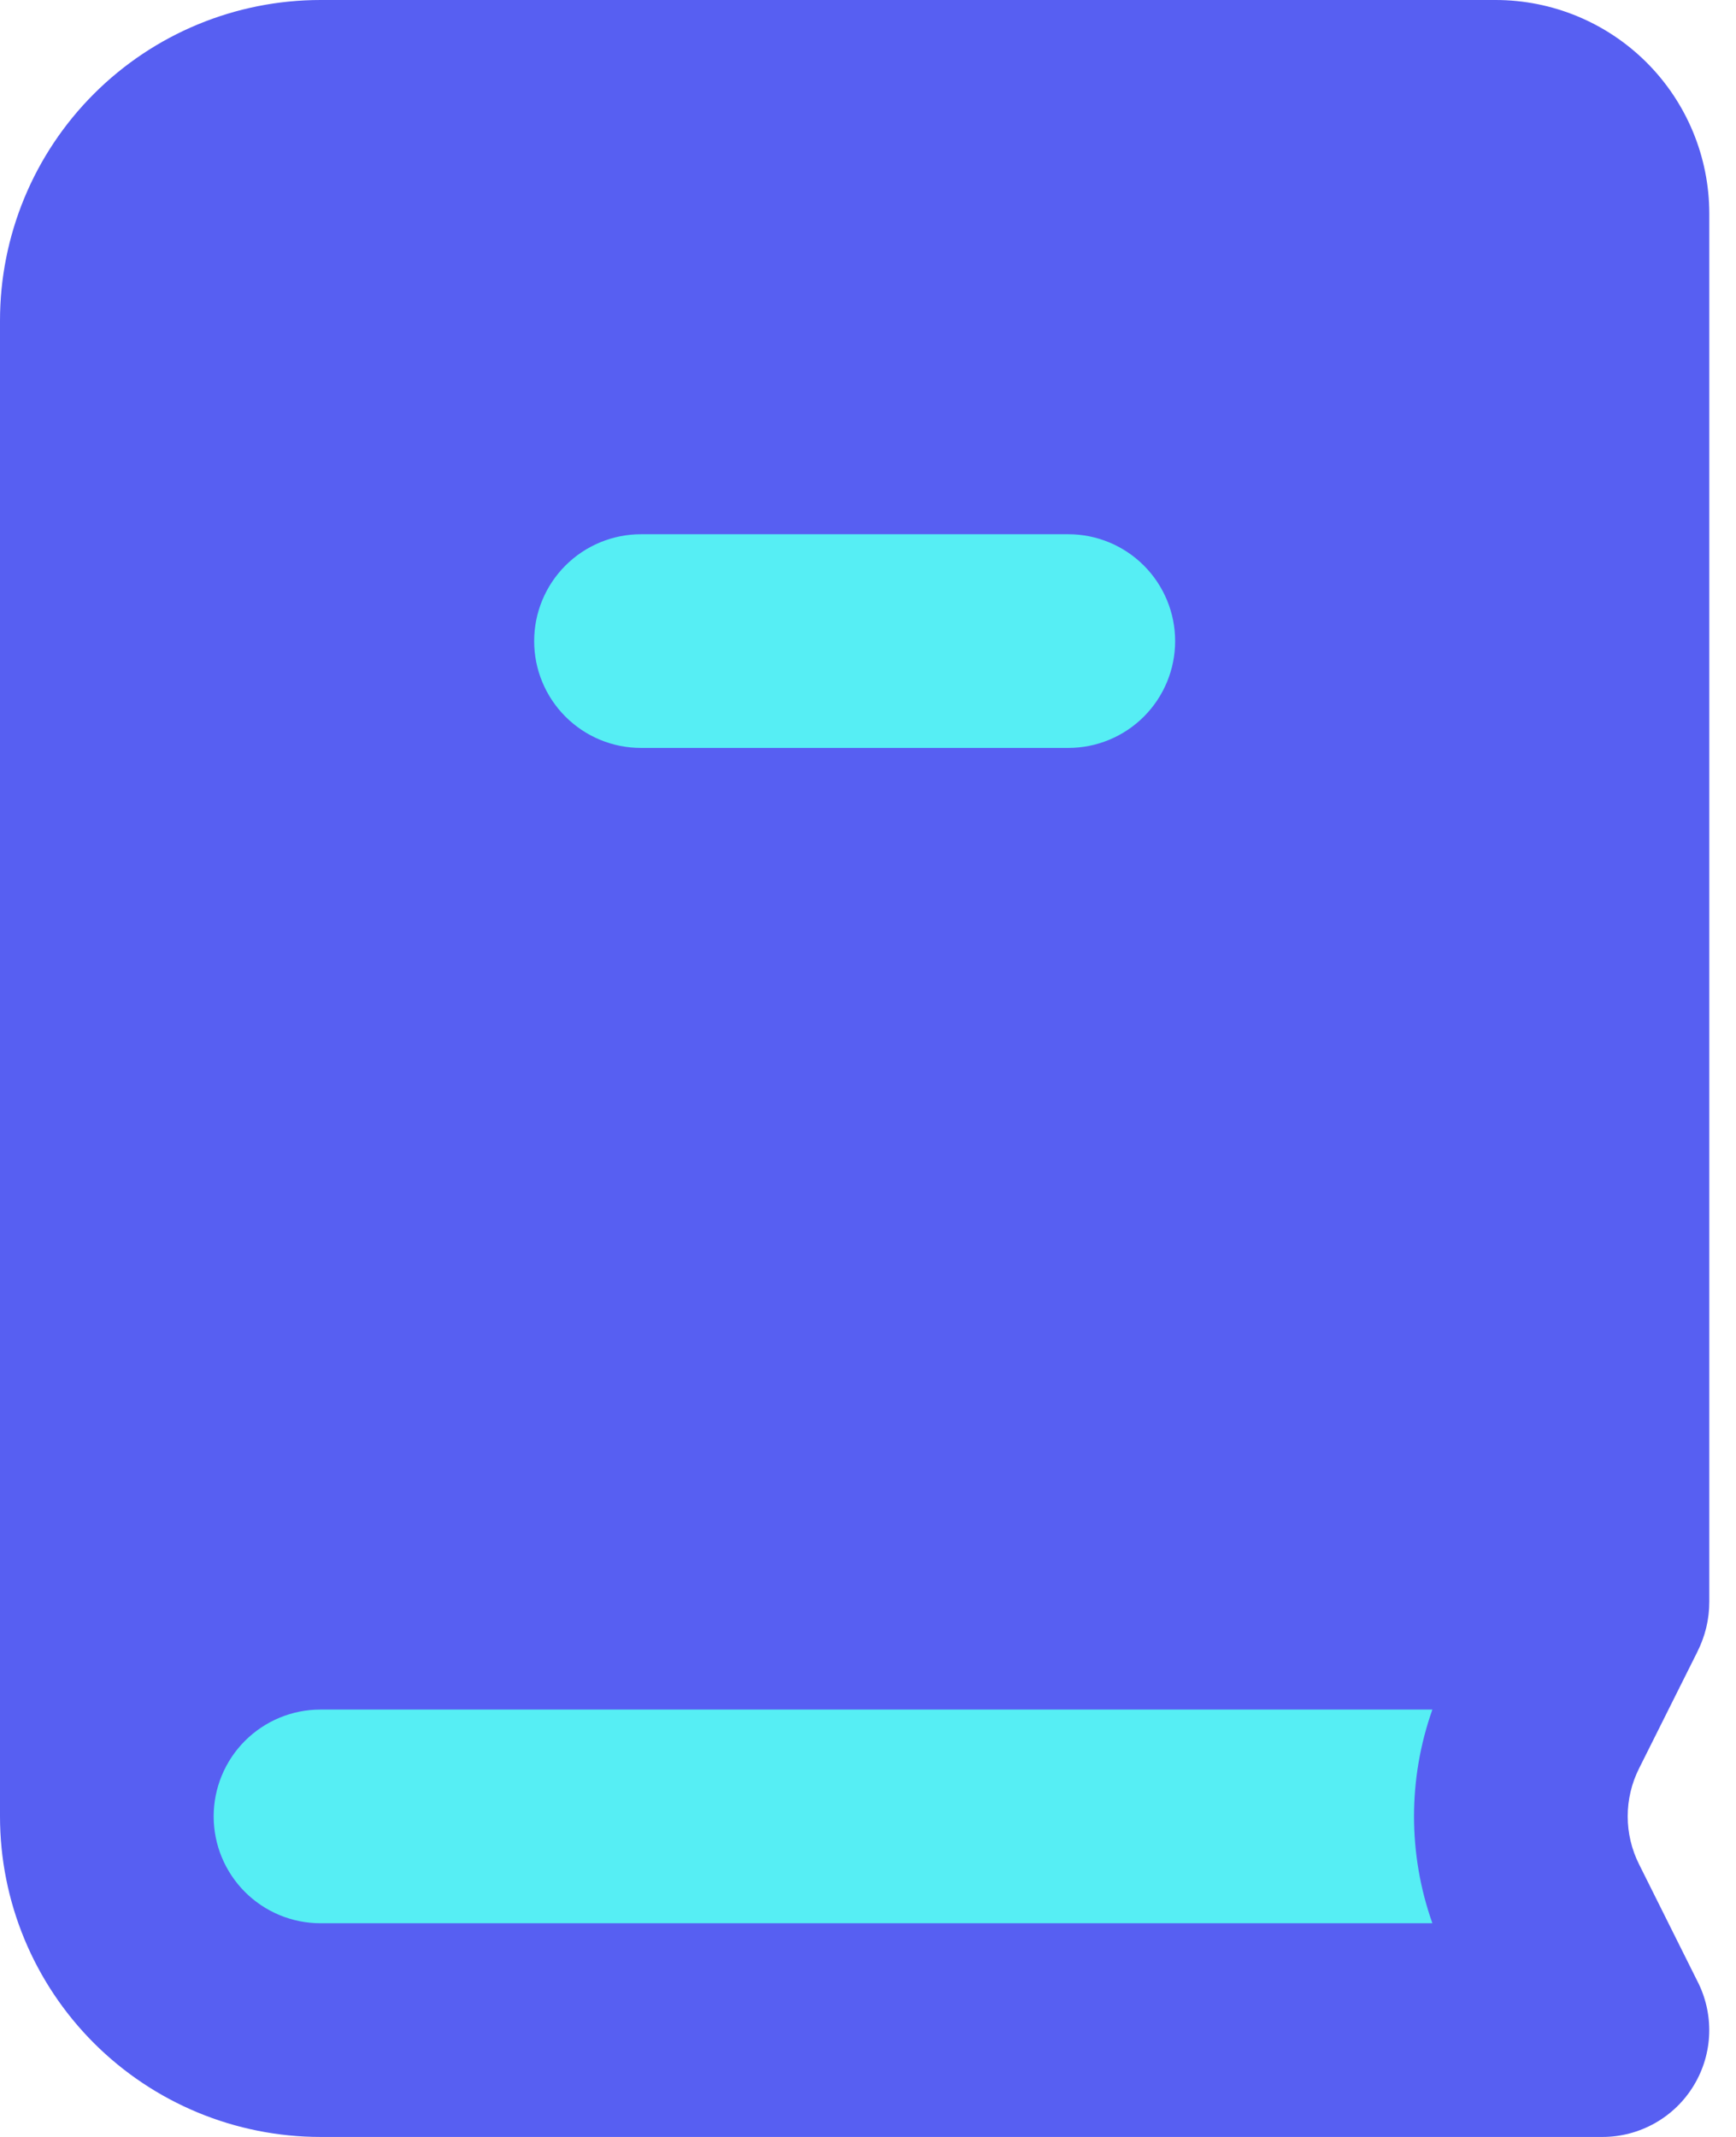
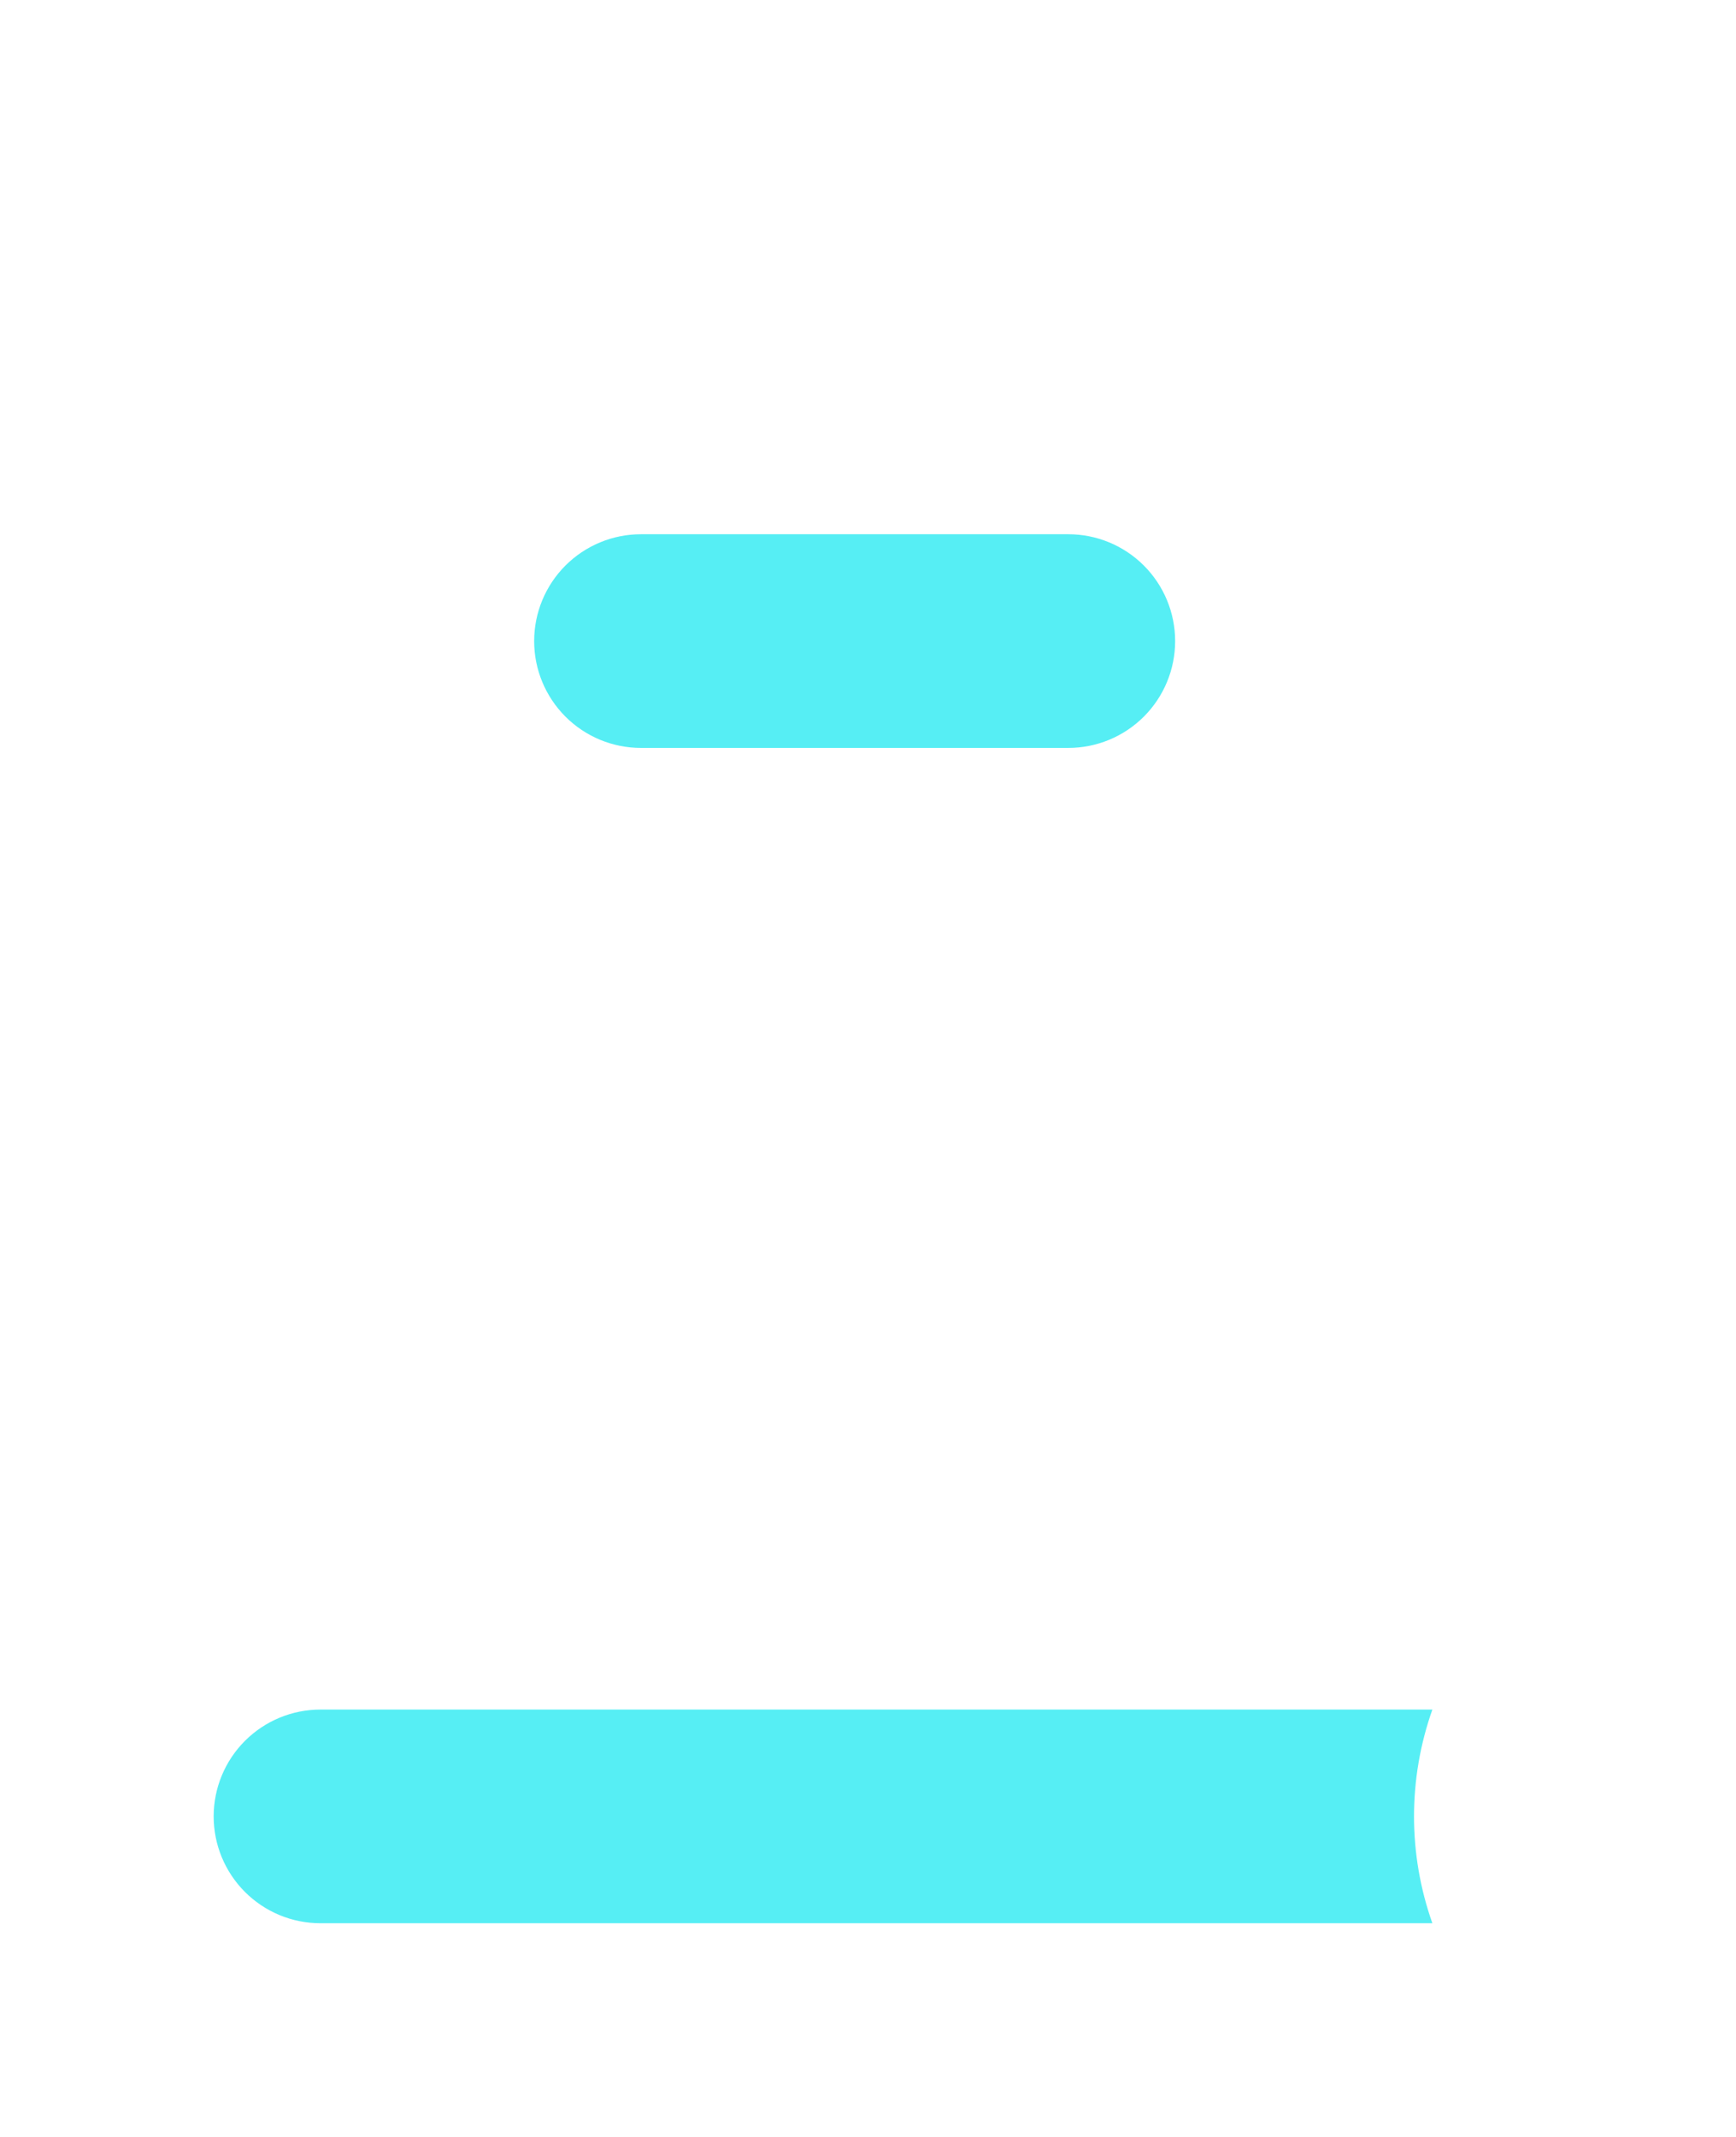
<svg xmlns="http://www.w3.org/2000/svg" width="39" height="48" viewBox="0 0 39 48" fill="none">
-   <path fill-rule="evenodd" clip-rule="evenodd" d="M0 7.2C0 5.29 0.759 3.459 2.109 2.109C3.459 0.759 5.29 0 7.2 0H33.6C34.873 0 36.094 0.506 36.994 1.406C37.894 2.306 38.4 3.527 38.4 4.8V35.976C38.4 36.379 38.309 36.749 38.129 37.109L36.821 39.725C36.654 40.058 36.567 40.426 36.567 40.799C36.567 41.172 36.654 41.539 36.821 41.873L38.124 44.484C38.316 44.85 38.41 45.259 38.398 45.672C38.386 46.085 38.267 46.487 38.053 46.841C37.84 47.195 37.539 47.487 37.179 47.69C36.819 47.893 36.413 48 36 48H7.2C5.29 48 3.459 47.241 2.109 45.891C0.759 44.541 0 42.71 0 40.8V7.2Z" fill="#575FF2" />
-   <path fill-rule="evenodd" clip-rule="evenodd" d="M14.4 12C13.763 12 13.153 12.253 12.703 12.703C12.253 13.153 12 13.764 12 14.4C12 15.037 12.253 15.647 12.703 16.097C13.153 16.547 13.763 16.8 14.4 16.8H24C24.636 16.8 25.247 16.547 25.697 16.097C26.147 15.647 26.4 15.037 26.4 14.4C26.4 13.764 26.147 13.153 25.697 12.703C25.247 12.253 24.636 12 24 12H14.4ZM7.2 38.4H32.179C31.629 39.953 31.629 41.647 32.179 43.2H7.2C6.563 43.2 5.953 42.947 5.503 42.497C5.053 42.047 4.8 41.437 4.8 40.8C4.8 40.163 5.053 39.553 5.503 39.103C5.953 38.653 6.563 38.4 7.2 38.4Z" fill="#56EEF4" />
+   <path fill-rule="evenodd" clip-rule="evenodd" d="M14.4 12C13.763 12 13.153 12.253 12.703 12.703C12.253 13.153 12 13.764 12 14.4C12 15.037 12.253 15.647 12.703 16.097C13.153 16.547 13.763 16.8 14.4 16.8H24C24.636 16.8 25.247 16.547 25.697 16.097C26.147 15.647 26.4 15.037 26.4 14.4C26.4 13.764 26.147 13.153 25.697 12.703C25.247 12.253 24.636 12 24 12ZM7.2 38.4H32.179C31.629 39.953 31.629 41.647 32.179 43.2H7.2C6.563 43.2 5.953 42.947 5.503 42.497C5.053 42.047 4.8 41.437 4.8 40.8C4.8 40.163 5.053 39.553 5.503 39.103C5.953 38.653 6.563 38.4 7.2 38.4Z" fill="#56EEF4" />
</svg>